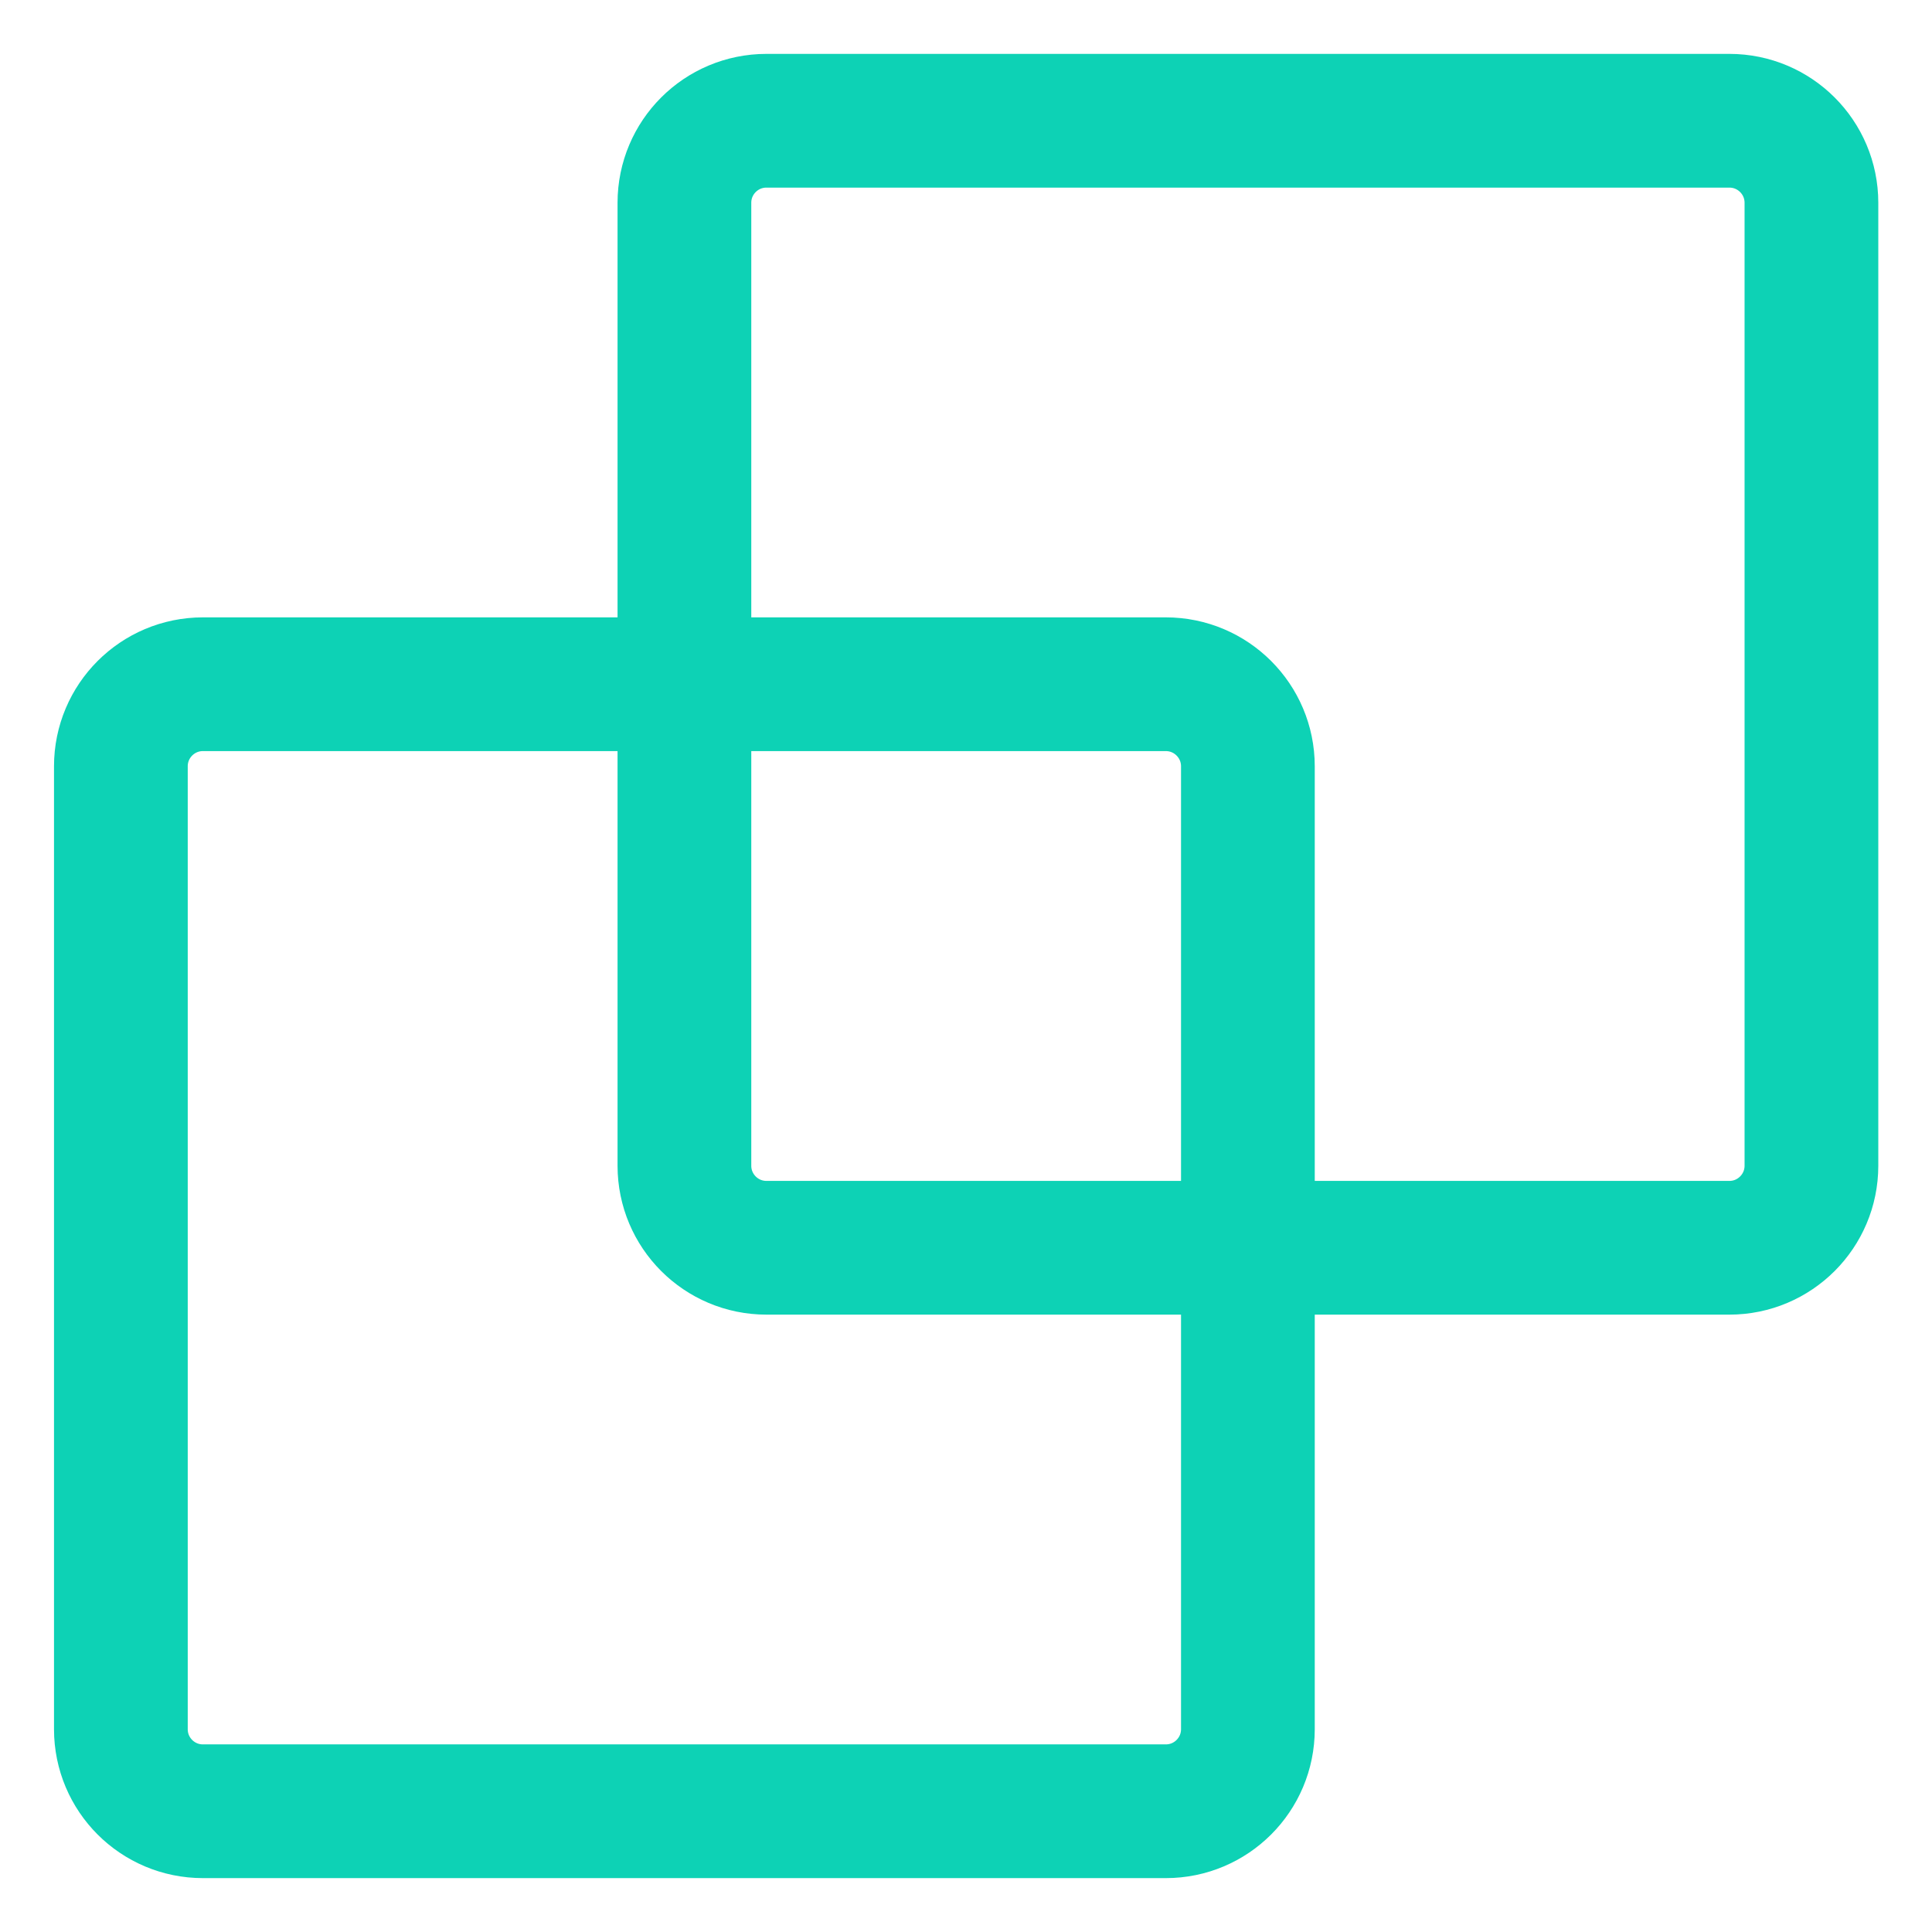
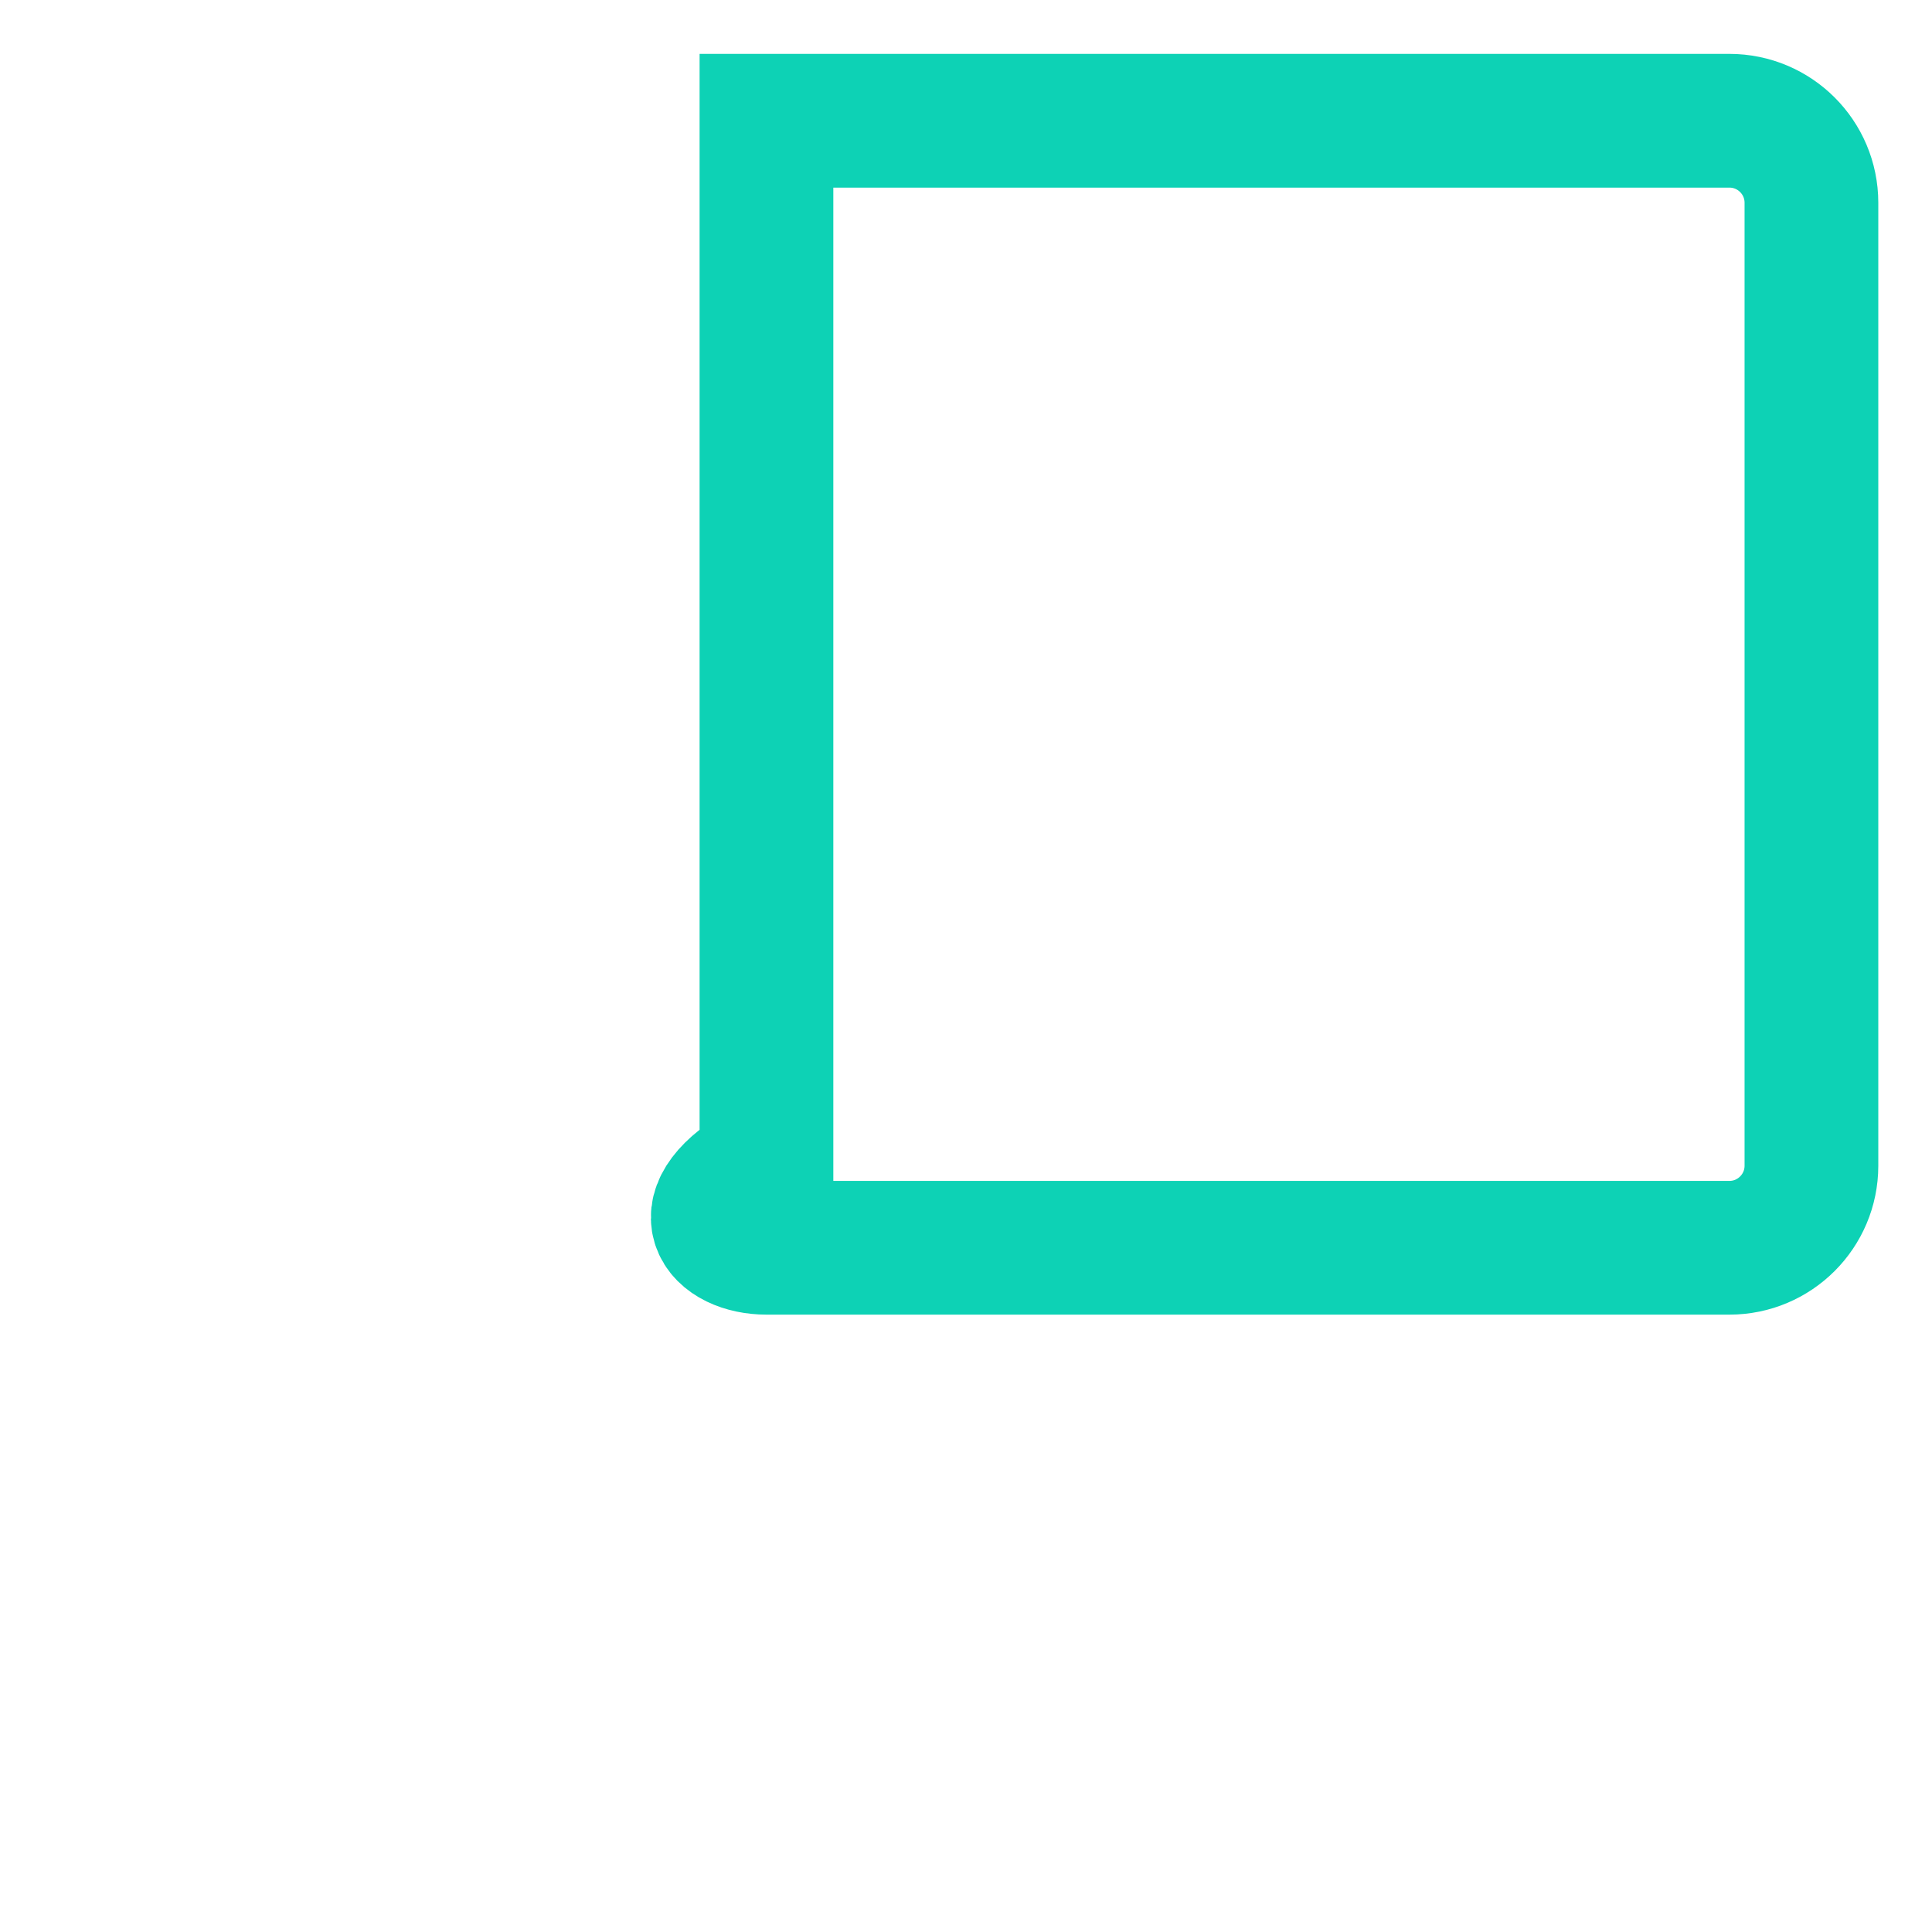
<svg xmlns="http://www.w3.org/2000/svg" width="32" height="32" viewBox="0 0 32 32" fill="none">
-   <path d="M19.31 11.333H3.361C2.61 11.333 2.002 11.942 2.002 12.692V28.641C2.002 29.392 2.61 30 3.361 30H19.31C20.06 30 20.669 29.392 20.669 28.641V12.692C20.669 11.942 20.06 11.333 19.31 11.333Z" stroke="#0DD2B5" stroke-width="2.215" stroke-miterlimit="10" />
-   <path d="M28.644 2H12.695C11.944 2 11.336 2.608 11.336 3.359V19.308C11.336 20.058 11.944 20.667 12.695 20.667H28.644C29.394 20.667 30.003 20.058 30.003 19.308V3.359C30.003 2.608 29.394 2 28.644 2Z" stroke="#0DD2B5" stroke-width="2.215" stroke-miterlimit="10" />
+   <path d="M28.644 2H12.695V19.308C11.336 20.058 11.944 20.667 12.695 20.667H28.644C29.394 20.667 30.003 20.058 30.003 19.308V3.359C30.003 2.608 29.394 2 28.644 2Z" stroke="#0DD2B5" stroke-width="2.215" stroke-miterlimit="10" />
</svg>